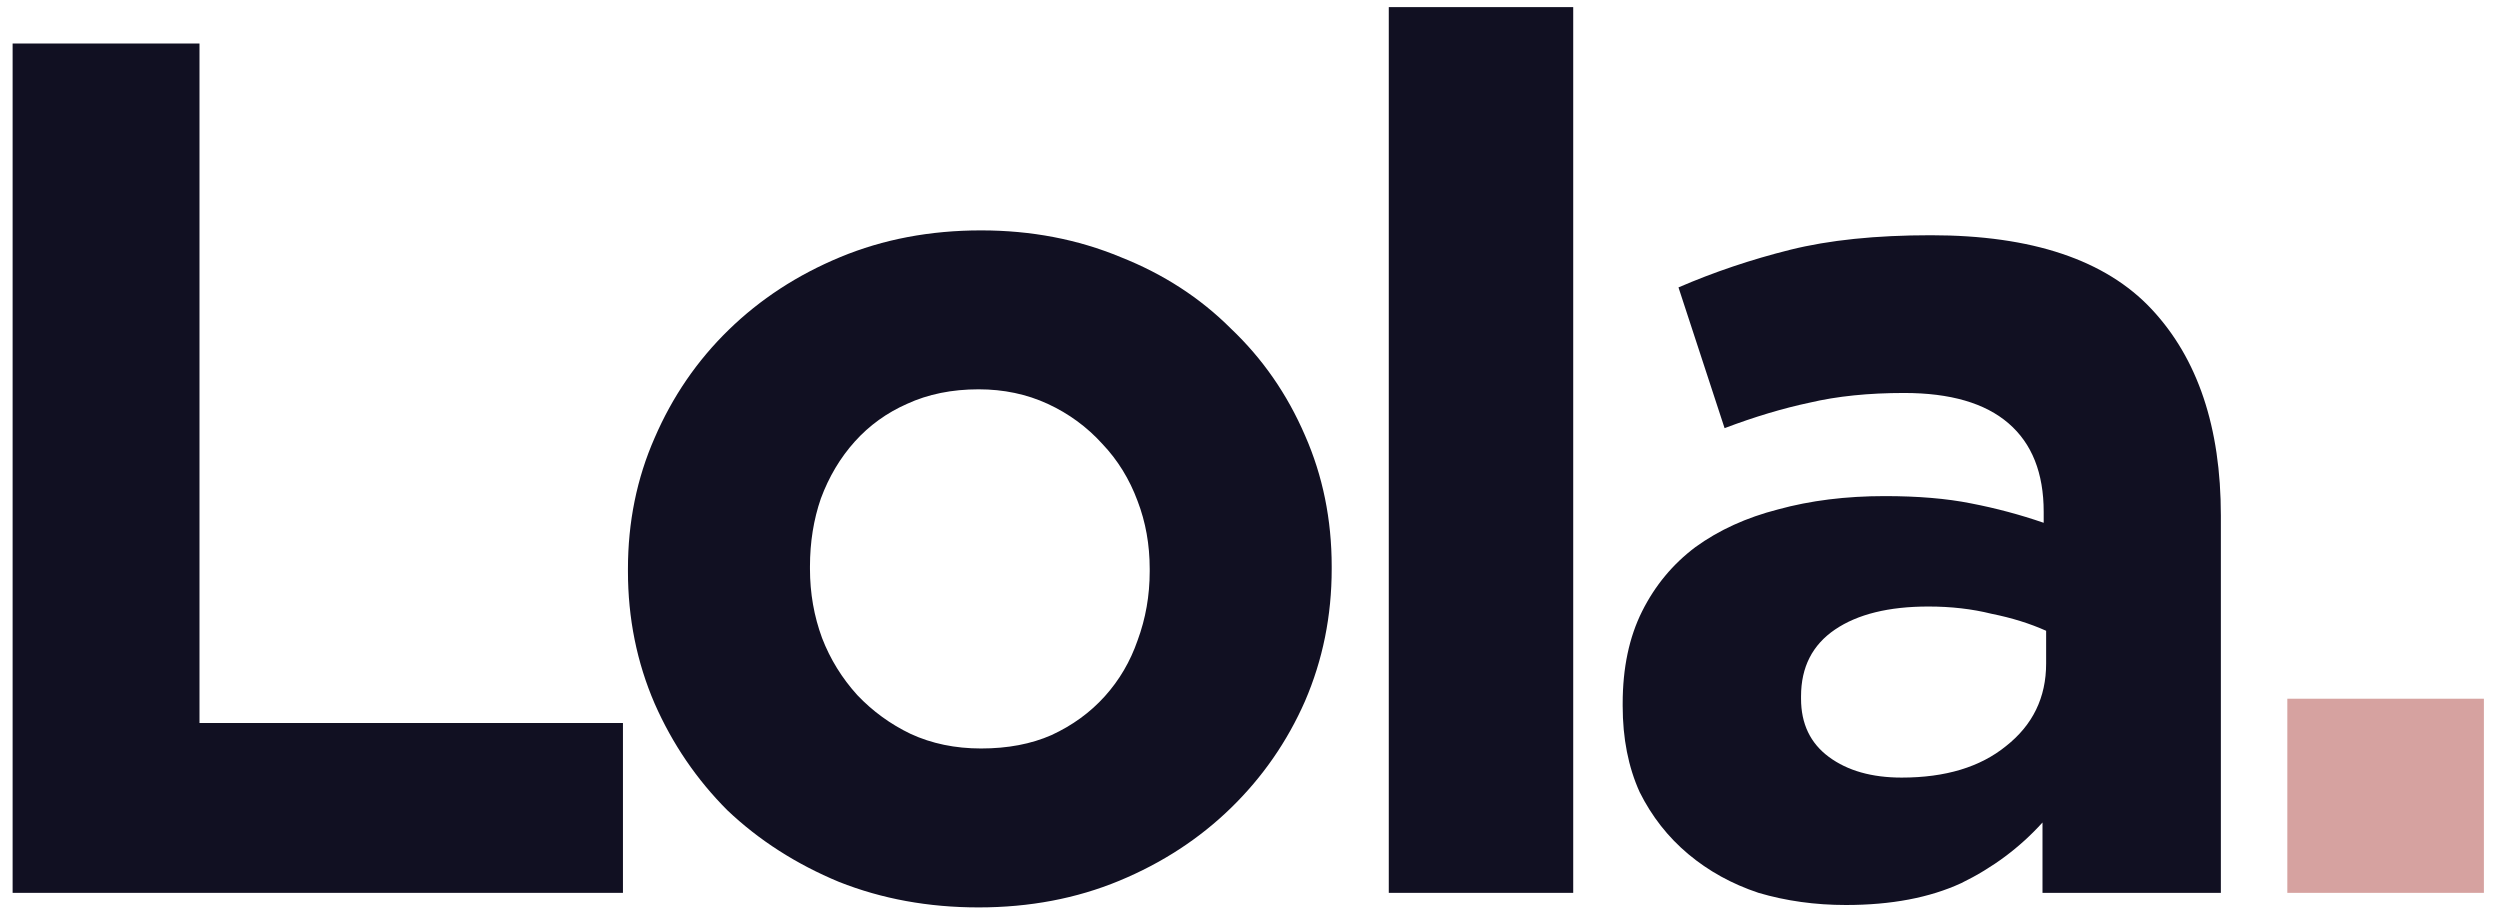
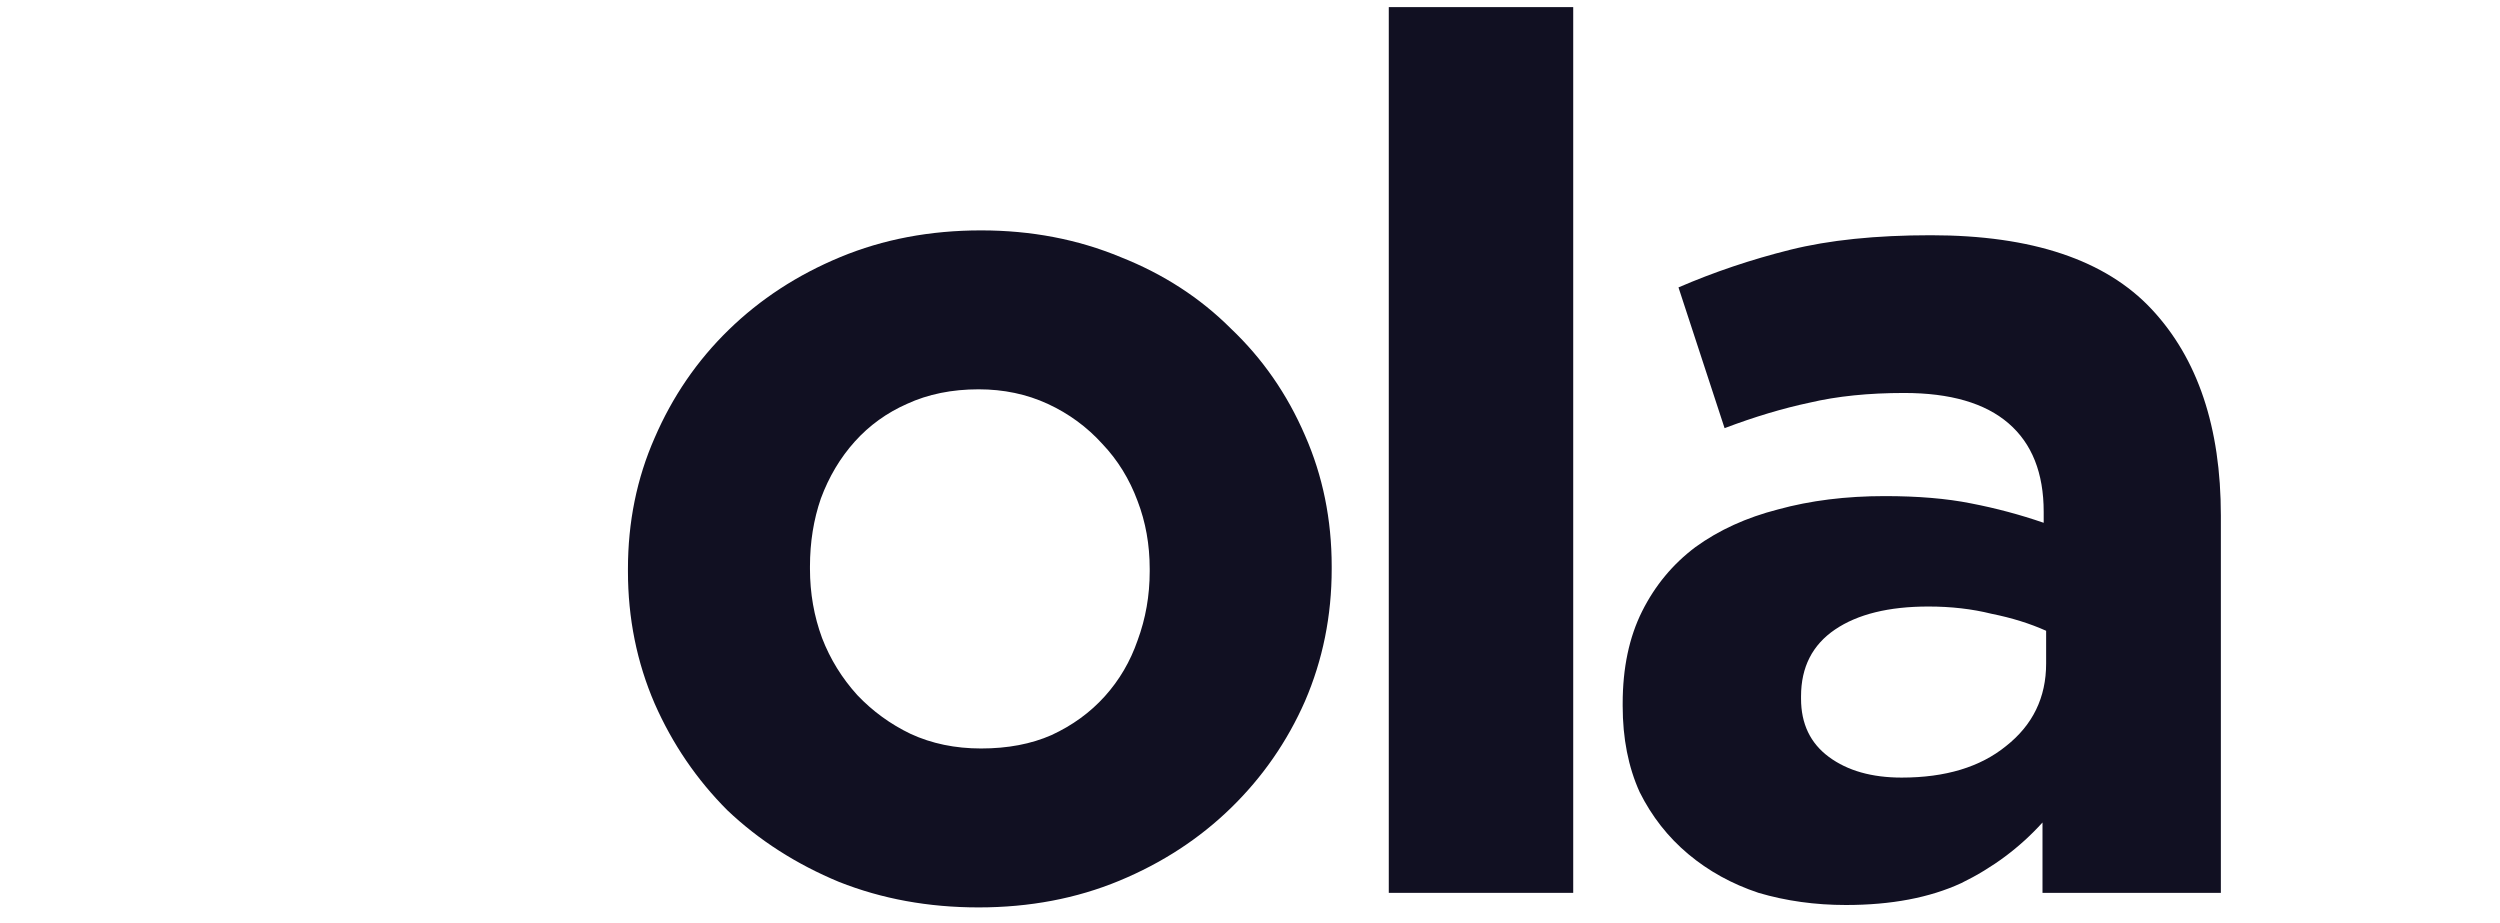
<svg xmlns="http://www.w3.org/2000/svg" width="84" height="31" viewBox="0 0 84 31" fill="none">
-   <path d="M20.931 30H0.424V1.462H6.703V24.293H20.931V30Z" fill="#111022" />
  <path d="M44.745 19.115C44.745 20.691 44.446 22.172 43.848 23.559C43.25 24.918 42.421 26.113 41.361 27.146C40.301 28.179 39.051 28.994 37.611 29.592C36.17 30.19 34.594 30.489 32.881 30.489C31.196 30.489 29.634 30.204 28.193 29.633C26.753 29.035 25.502 28.233 24.442 27.228C23.41 26.195 22.594 24.999 21.996 23.64C21.398 22.254 21.099 20.773 21.099 19.197V19.115C21.099 17.539 21.398 16.071 21.996 14.712C22.594 13.326 23.423 12.116 24.483 11.084C25.543 10.051 26.793 9.236 28.234 8.638C29.674 8.04 31.251 7.741 32.963 7.741C34.648 7.741 36.211 8.04 37.651 8.638C39.092 9.208 40.328 10.01 41.361 11.043C42.421 12.049 43.25 13.244 43.848 14.63C44.446 15.989 44.745 17.457 44.745 19.033V19.115ZM38.63 19.197V19.115C38.63 18.3 38.494 17.539 38.222 16.832C37.95 16.098 37.556 15.459 37.04 14.916C36.523 14.345 35.912 13.897 35.205 13.57C34.498 13.244 33.724 13.081 32.881 13.081C31.985 13.081 31.183 13.244 30.476 13.57C29.797 13.87 29.212 14.291 28.723 14.834C28.234 15.378 27.853 16.017 27.581 16.75C27.337 17.457 27.215 18.218 27.215 19.033V19.115C27.215 19.93 27.351 20.705 27.622 21.439C27.894 22.145 28.288 22.784 28.805 23.355C29.321 23.898 29.919 24.333 30.598 24.659C31.305 24.985 32.093 25.149 32.963 25.149C33.86 25.149 34.648 24.999 35.328 24.7C36.034 24.374 36.632 23.939 37.121 23.396C37.611 22.852 37.977 22.227 38.222 21.52C38.494 20.786 38.63 20.012 38.63 19.197Z" fill="#111022" />
  <path d="M52.86 30H46.663V0.239H52.86V30Z" fill="#111022" />
  <path d="M74.621 30H68.628V27.636C67.867 28.478 66.956 29.157 65.896 29.674C64.836 30.163 63.545 30.408 62.023 30.408C60.99 30.408 60.012 30.272 59.088 30C58.191 29.701 57.403 29.266 56.723 28.695C56.044 28.125 55.5 27.432 55.093 26.616C54.712 25.774 54.522 24.809 54.522 23.722V23.64C54.522 22.444 54.739 21.412 55.174 20.542C55.609 19.672 56.207 18.952 56.968 18.381C57.756 17.81 58.68 17.389 59.74 17.117C60.827 16.818 62.023 16.669 63.328 16.669C64.442 16.669 65.407 16.75 66.222 16.913C67.065 17.076 67.88 17.294 68.668 17.566V17.199C68.668 15.894 68.274 14.902 67.486 14.223C66.698 13.543 65.529 13.204 63.98 13.204C62.784 13.204 61.724 13.312 60.8 13.53C59.903 13.72 58.952 14.005 57.946 14.386L56.397 9.657C57.593 9.14 58.843 8.719 60.148 8.393C61.452 8.067 63.029 7.904 64.877 7.904C68.274 7.904 70.748 8.733 72.297 10.391C73.846 12.049 74.621 14.359 74.621 17.321V30ZM68.75 22.295V21.194C68.206 20.95 67.595 20.759 66.915 20.623C66.263 20.46 65.556 20.379 64.795 20.379C63.464 20.379 62.417 20.637 61.656 21.153C60.895 21.67 60.515 22.417 60.515 23.396V23.477C60.515 24.32 60.827 24.972 61.452 25.434C62.078 25.896 62.893 26.127 63.898 26.127C65.366 26.127 66.535 25.774 67.404 25.067C68.301 24.36 68.75 23.436 68.75 22.295Z" fill="#111022" />
-   <path d="M83.459 30H76.854V23.477H83.459V30Z" fill="#D6A2A0" />
</svg>